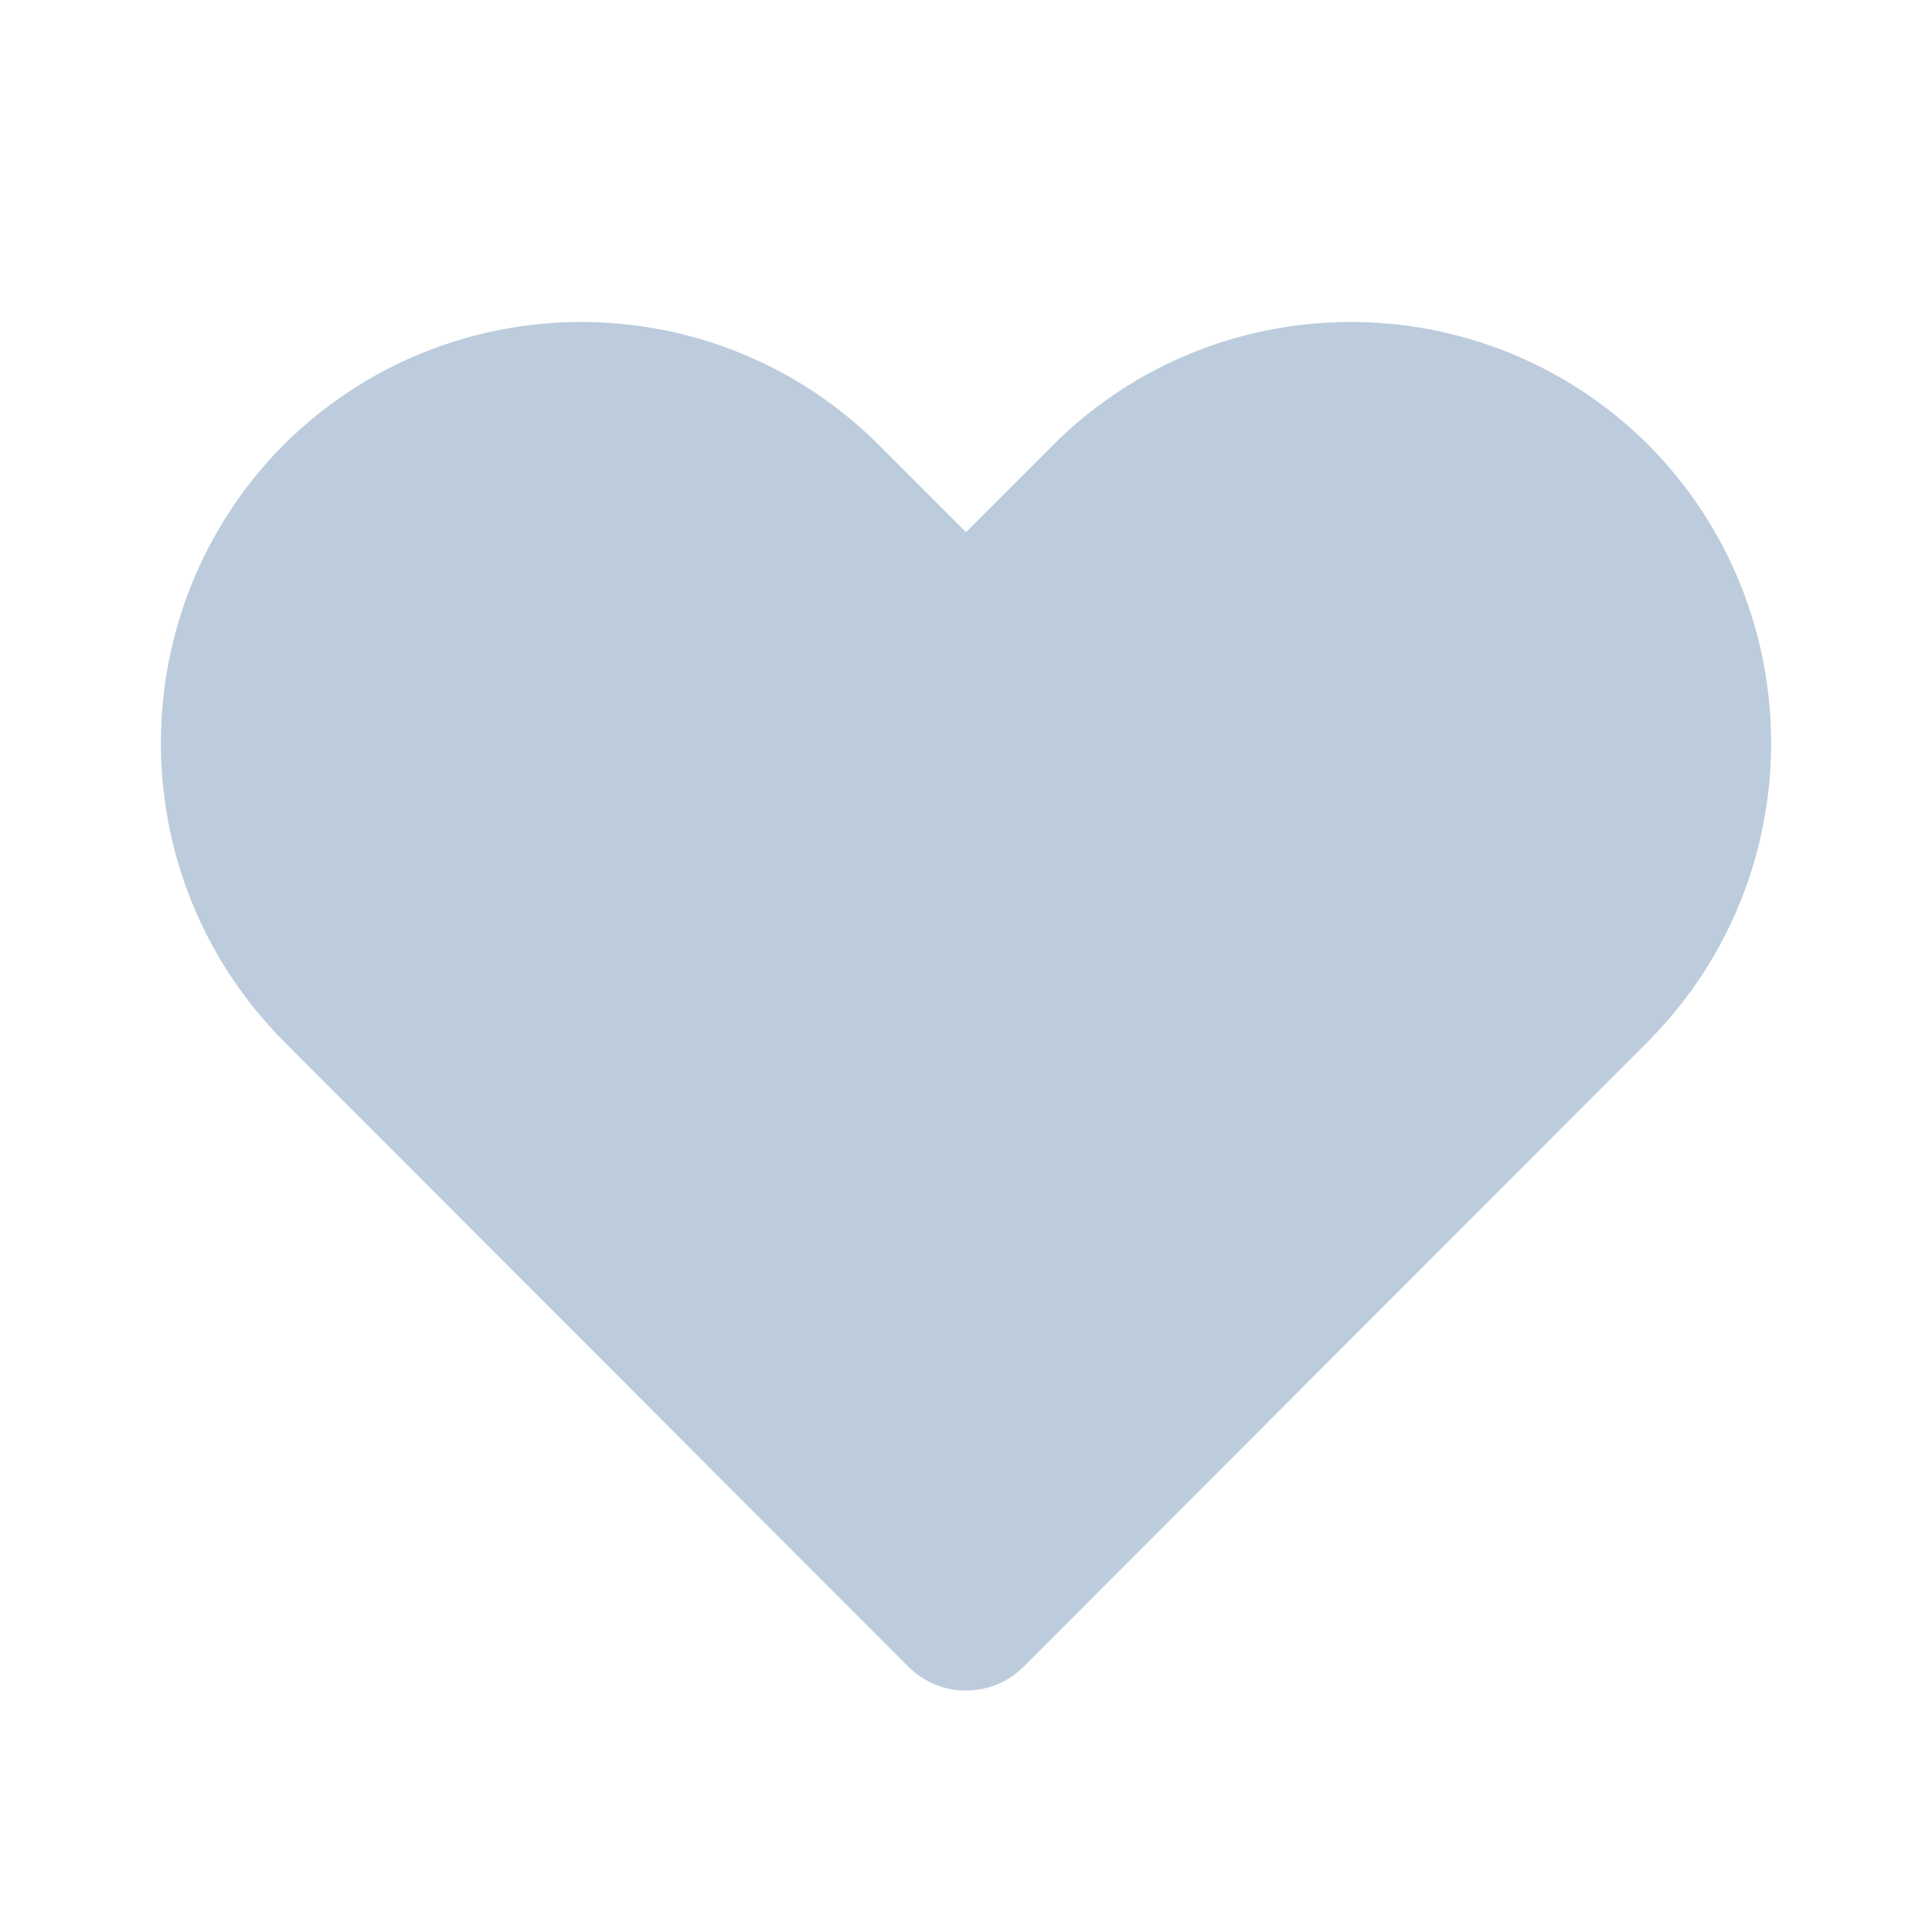
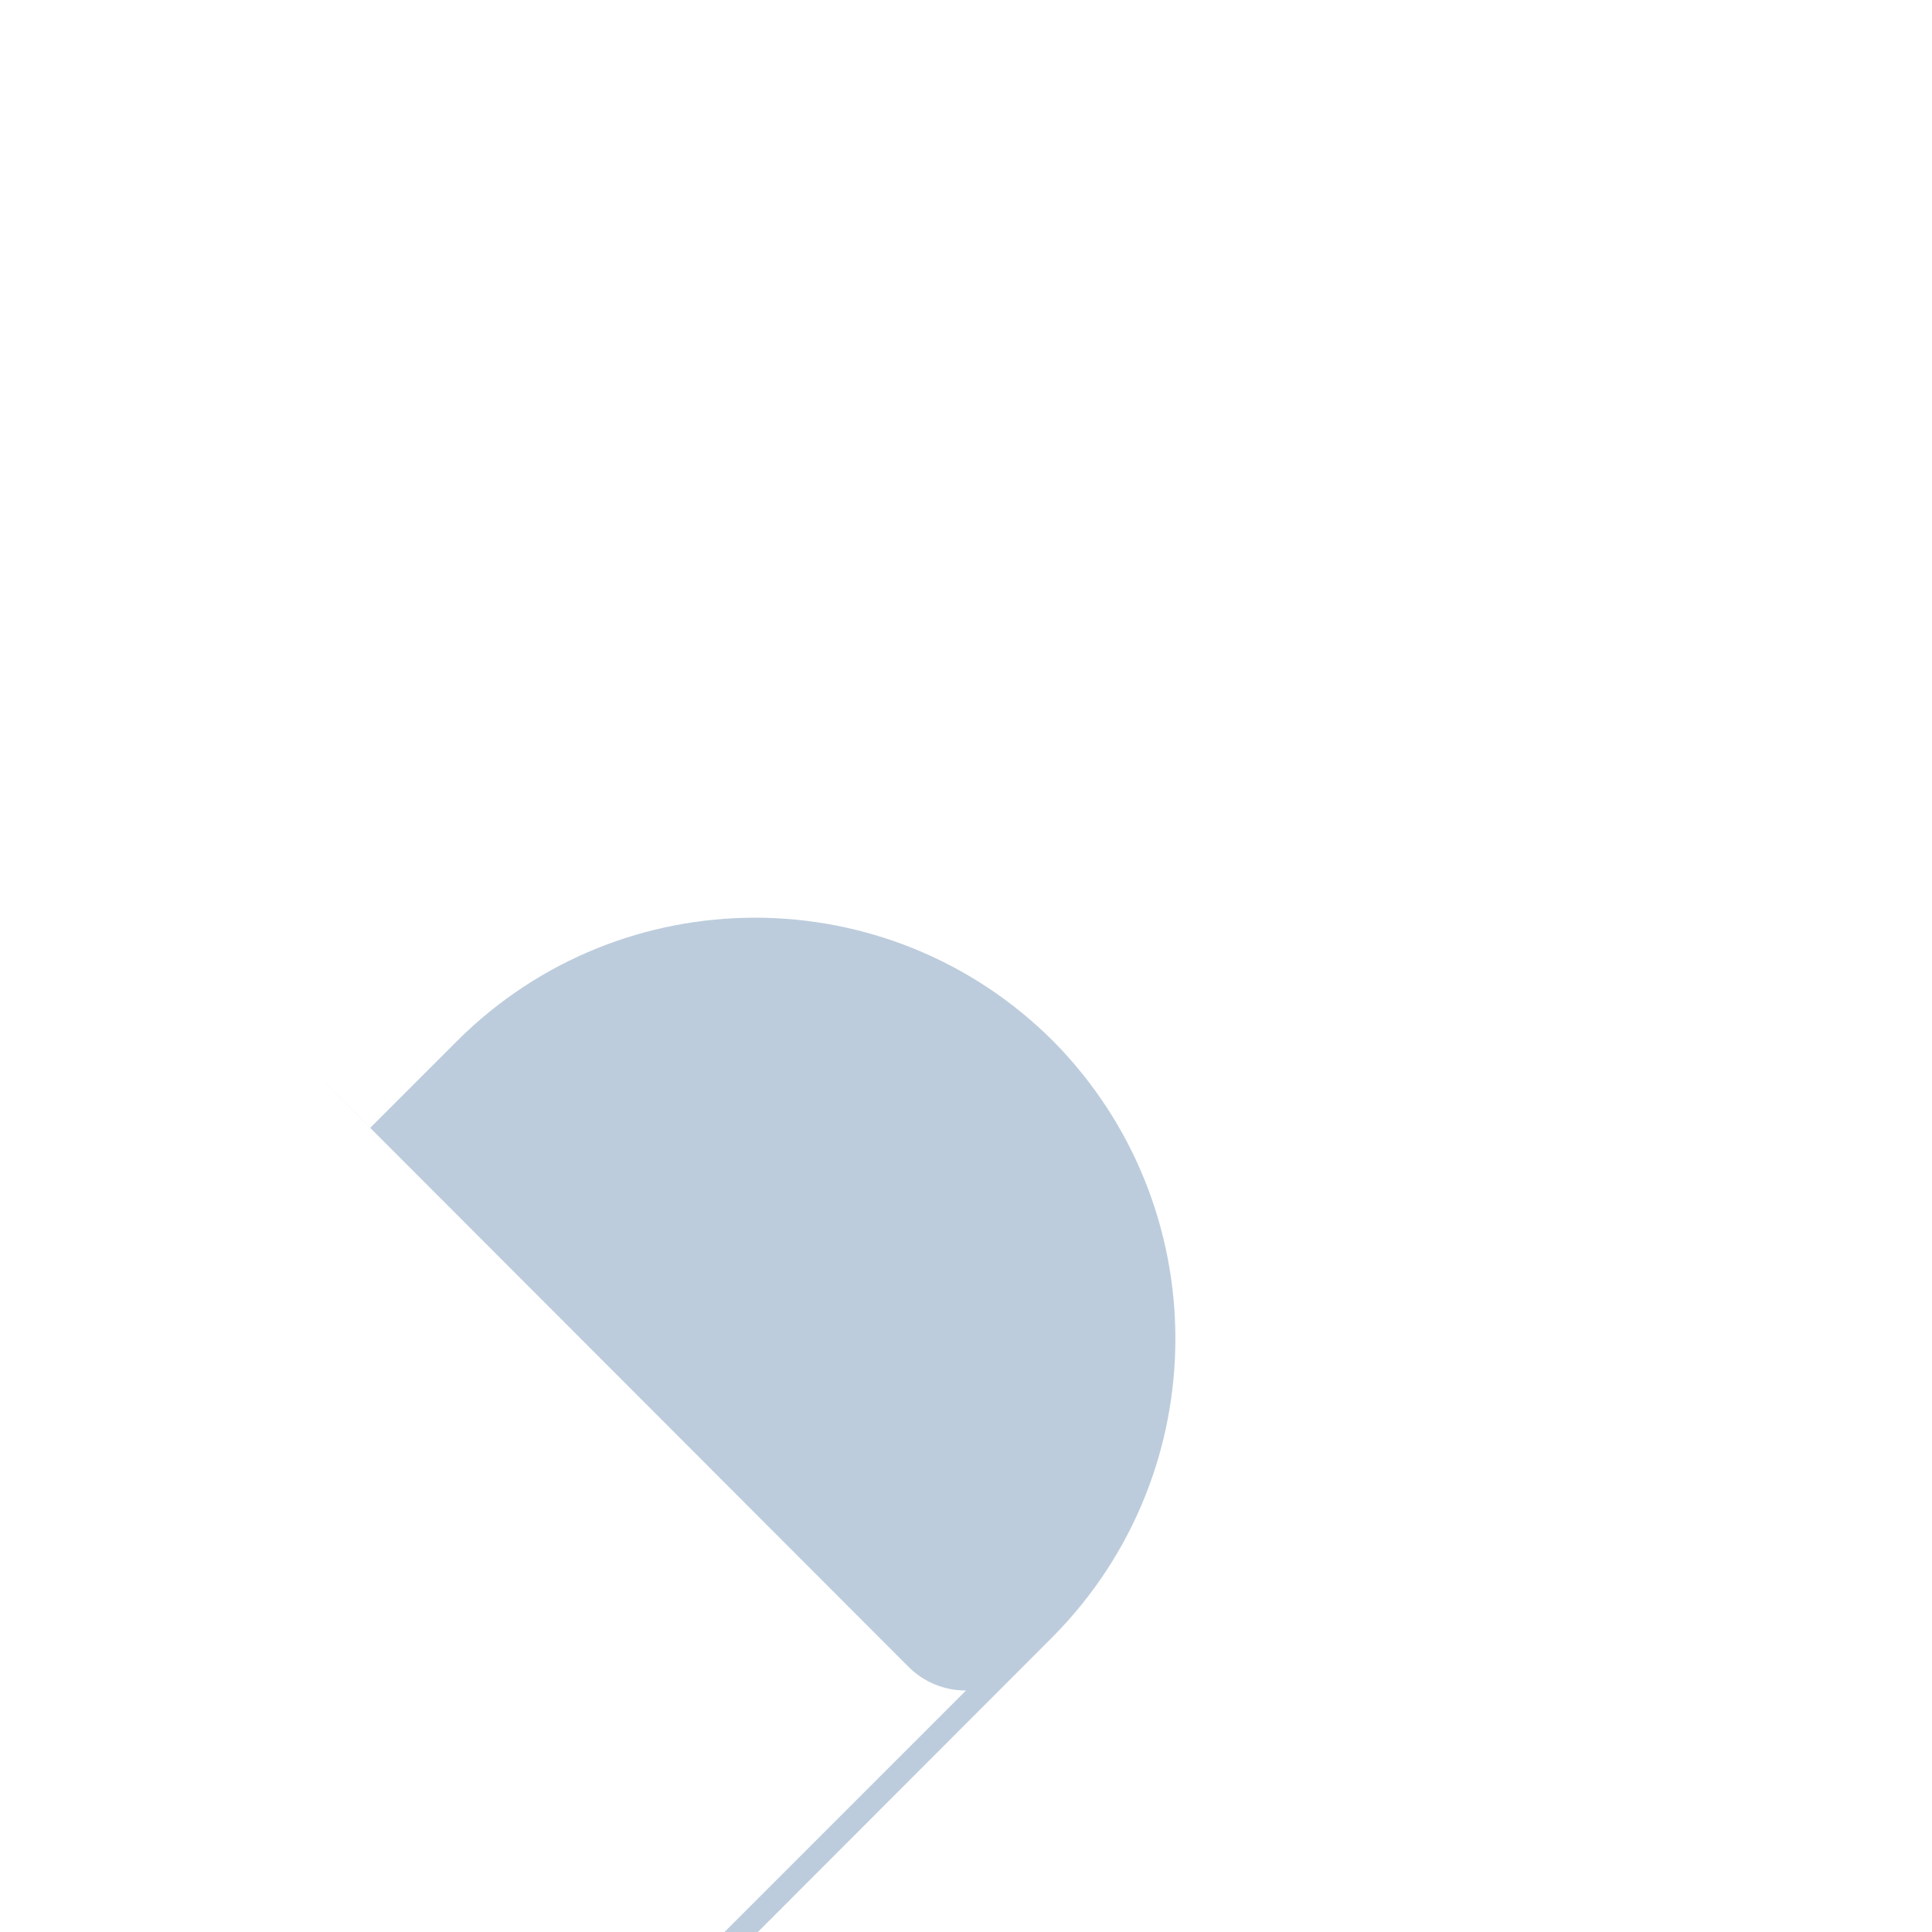
<svg xmlns="http://www.w3.org/2000/svg" width="20" height="20" viewBox="0 0 20 20">
  <g fill="none" fill-rule="evenodd">
    <g fill-rule="nonzero">
      <g>
        <g>
          <g>
-             <path fill="#BCCCDC" d="M10 17.5c-.222.001-.434-.086-.592-.242l-6.475-6.483c-1.69-1.708-1.69-4.459 0-6.167 1.705-1.7 4.463-1.7 6.167 0l.9.9.9-.9c1.704-1.7 4.462-1.7 6.167 0 1.69 1.708 1.69 4.459 0 6.167l-6.475 6.483c-.158.156-.37.243-.592.242z" transform="translate(-834 -1577) translate(250 1219) translate(320 168) translate(264 190)" />
+             <path fill="#BCCCDC" d="M10 17.5c-.222.001-.434-.086-.592-.242l-6.475-6.483l.9.9.9-.9c1.704-1.7 4.462-1.7 6.167 0 1.69 1.708 1.69 4.459 0 6.167l-6.475 6.483c-.158.156-.37.243-.592.242z" transform="translate(-834 -1577) translate(250 1219) translate(320 168) translate(264 190)" />
          </g>
        </g>
      </g>
    </g>
  </g>
</svg>